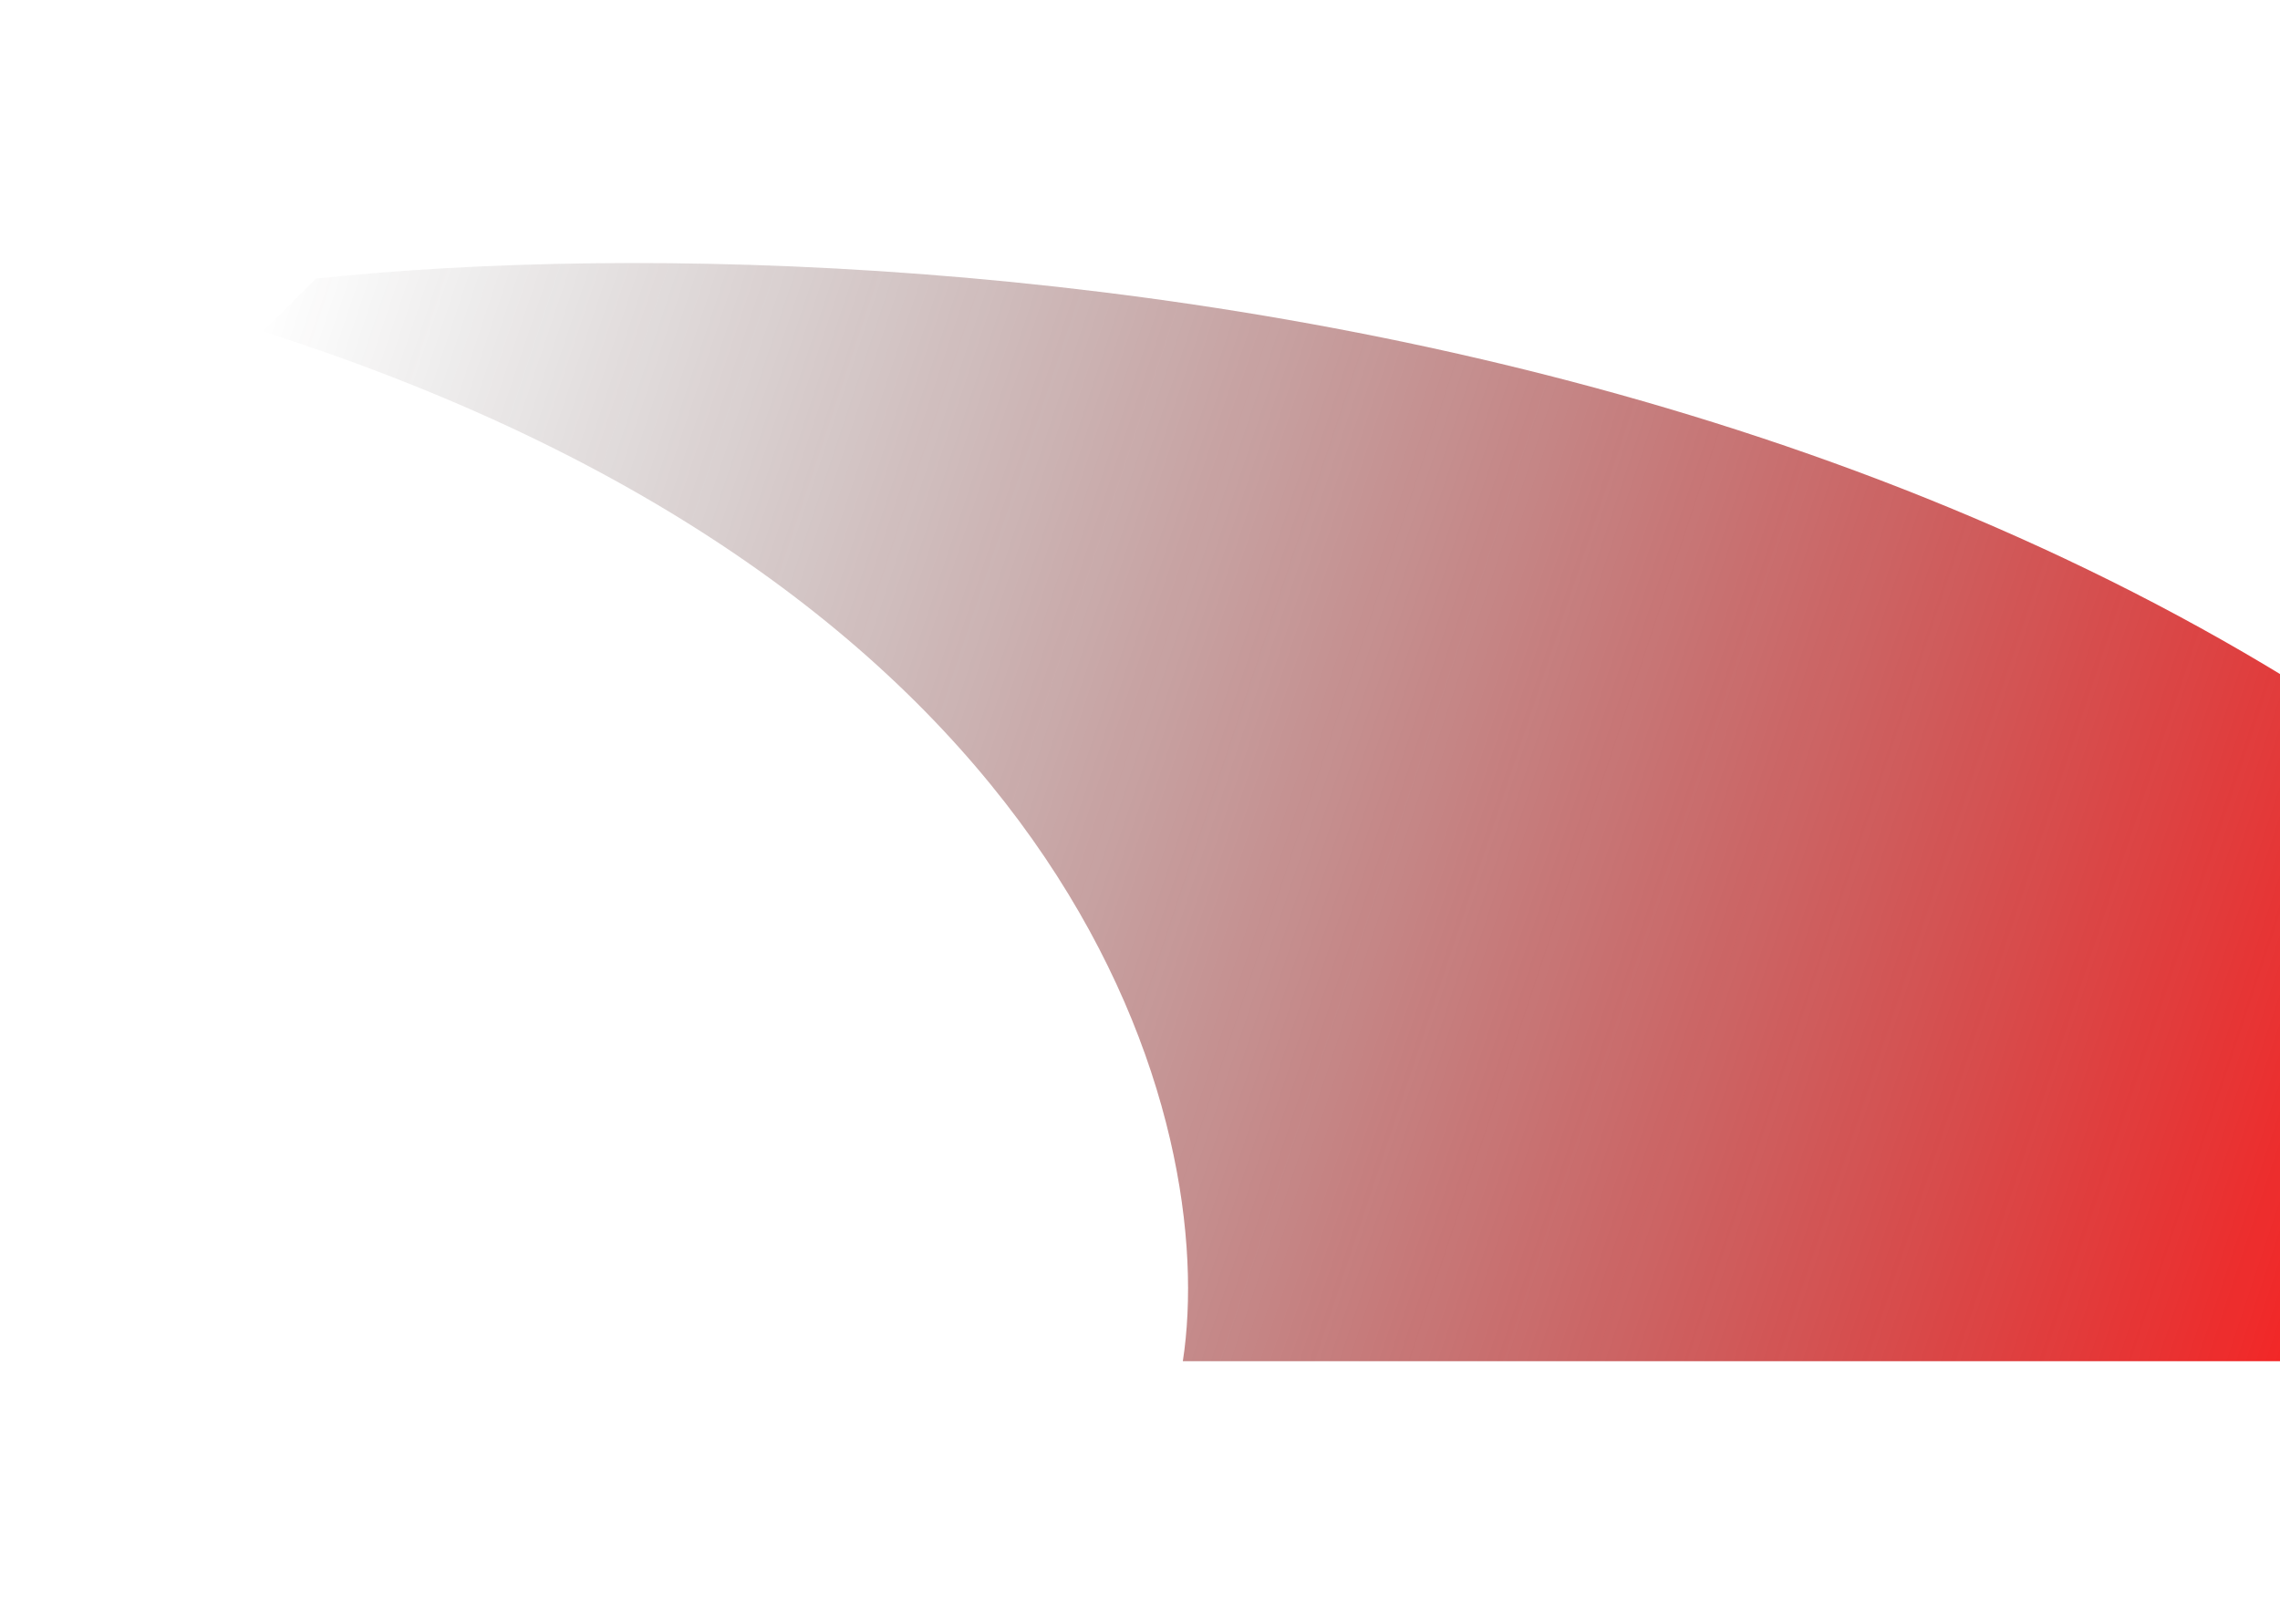
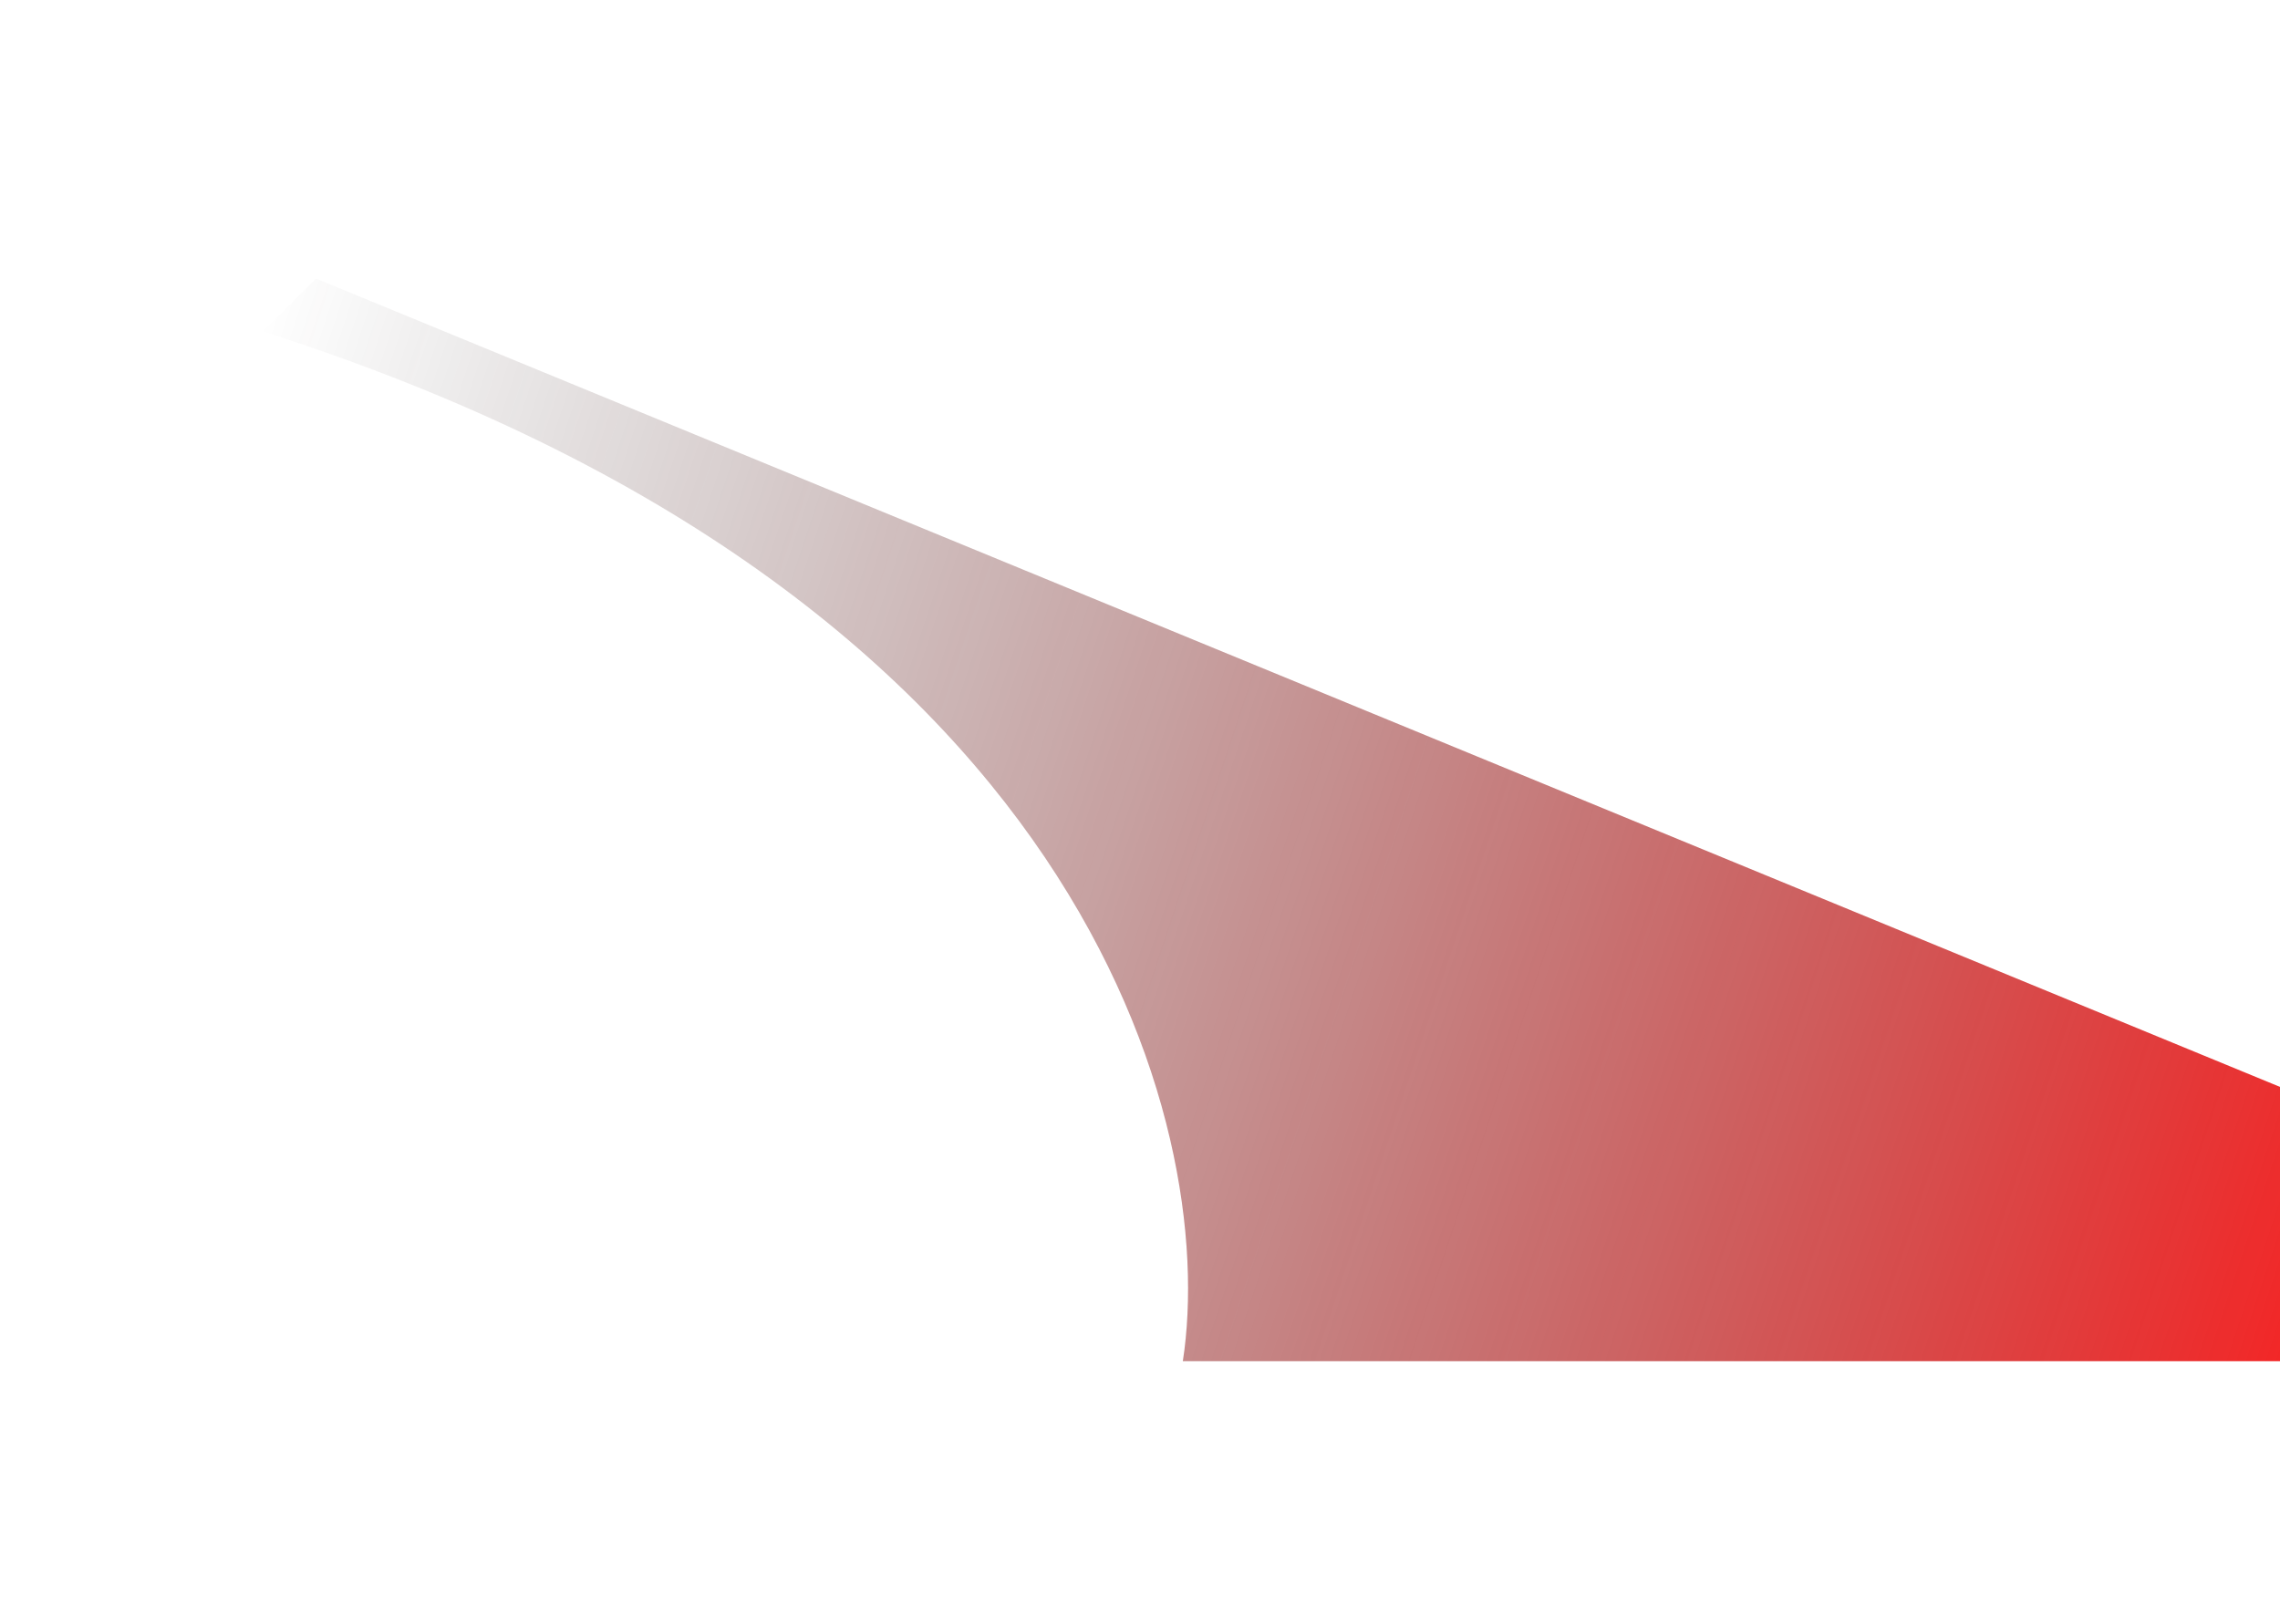
<svg xmlns="http://www.w3.org/2000/svg" width="1040" height="741" viewBox="0 0 1040 741" fill="none">
  <g filter="url(#filter0_f_4565_2001)">
-     <path d="M144.123 127.09L120 151.209C495.066 271.173 555.969 514.388 539.537 621L1344 621C1092.28 151.209 439.198 95.981 144.123 127.09Z" fill="url(#paint0_linear_4565_2001)" />
+     <path d="M144.123 127.09L120 151.209C495.066 271.173 555.969 514.388 539.537 621L1344 621Z" fill="url(#paint0_linear_4565_2001)" />
  </g>
  <defs>
    <filter id="filter0_f_4565_2001" x="0" y="0" width="1464" height="741" filterUnits="userSpaceOnUse" color-interpolation-filters="sRGB">
      <feFlood flood-opacity="0" result="BackgroundImageFix" />
      <feBlend mode="normal" in="SourceGraphic" in2="BackgroundImageFix" result="shape" />
      <feGaussianBlur stdDeviation="60" result="effect1_foregroundBlur_4565_2001" />
    </filter>
    <linearGradient id="paint0_linear_4565_2001" x1="121.049" y1="140.722" x2="1153.07" y2="484.796" gradientUnits="userSpaceOnUse">
      <stop stop-color="#161616" stop-opacity="0" />
      <stop offset="1" stop-color="#FF1A1A" />
    </linearGradient>
  </defs>
</svg>